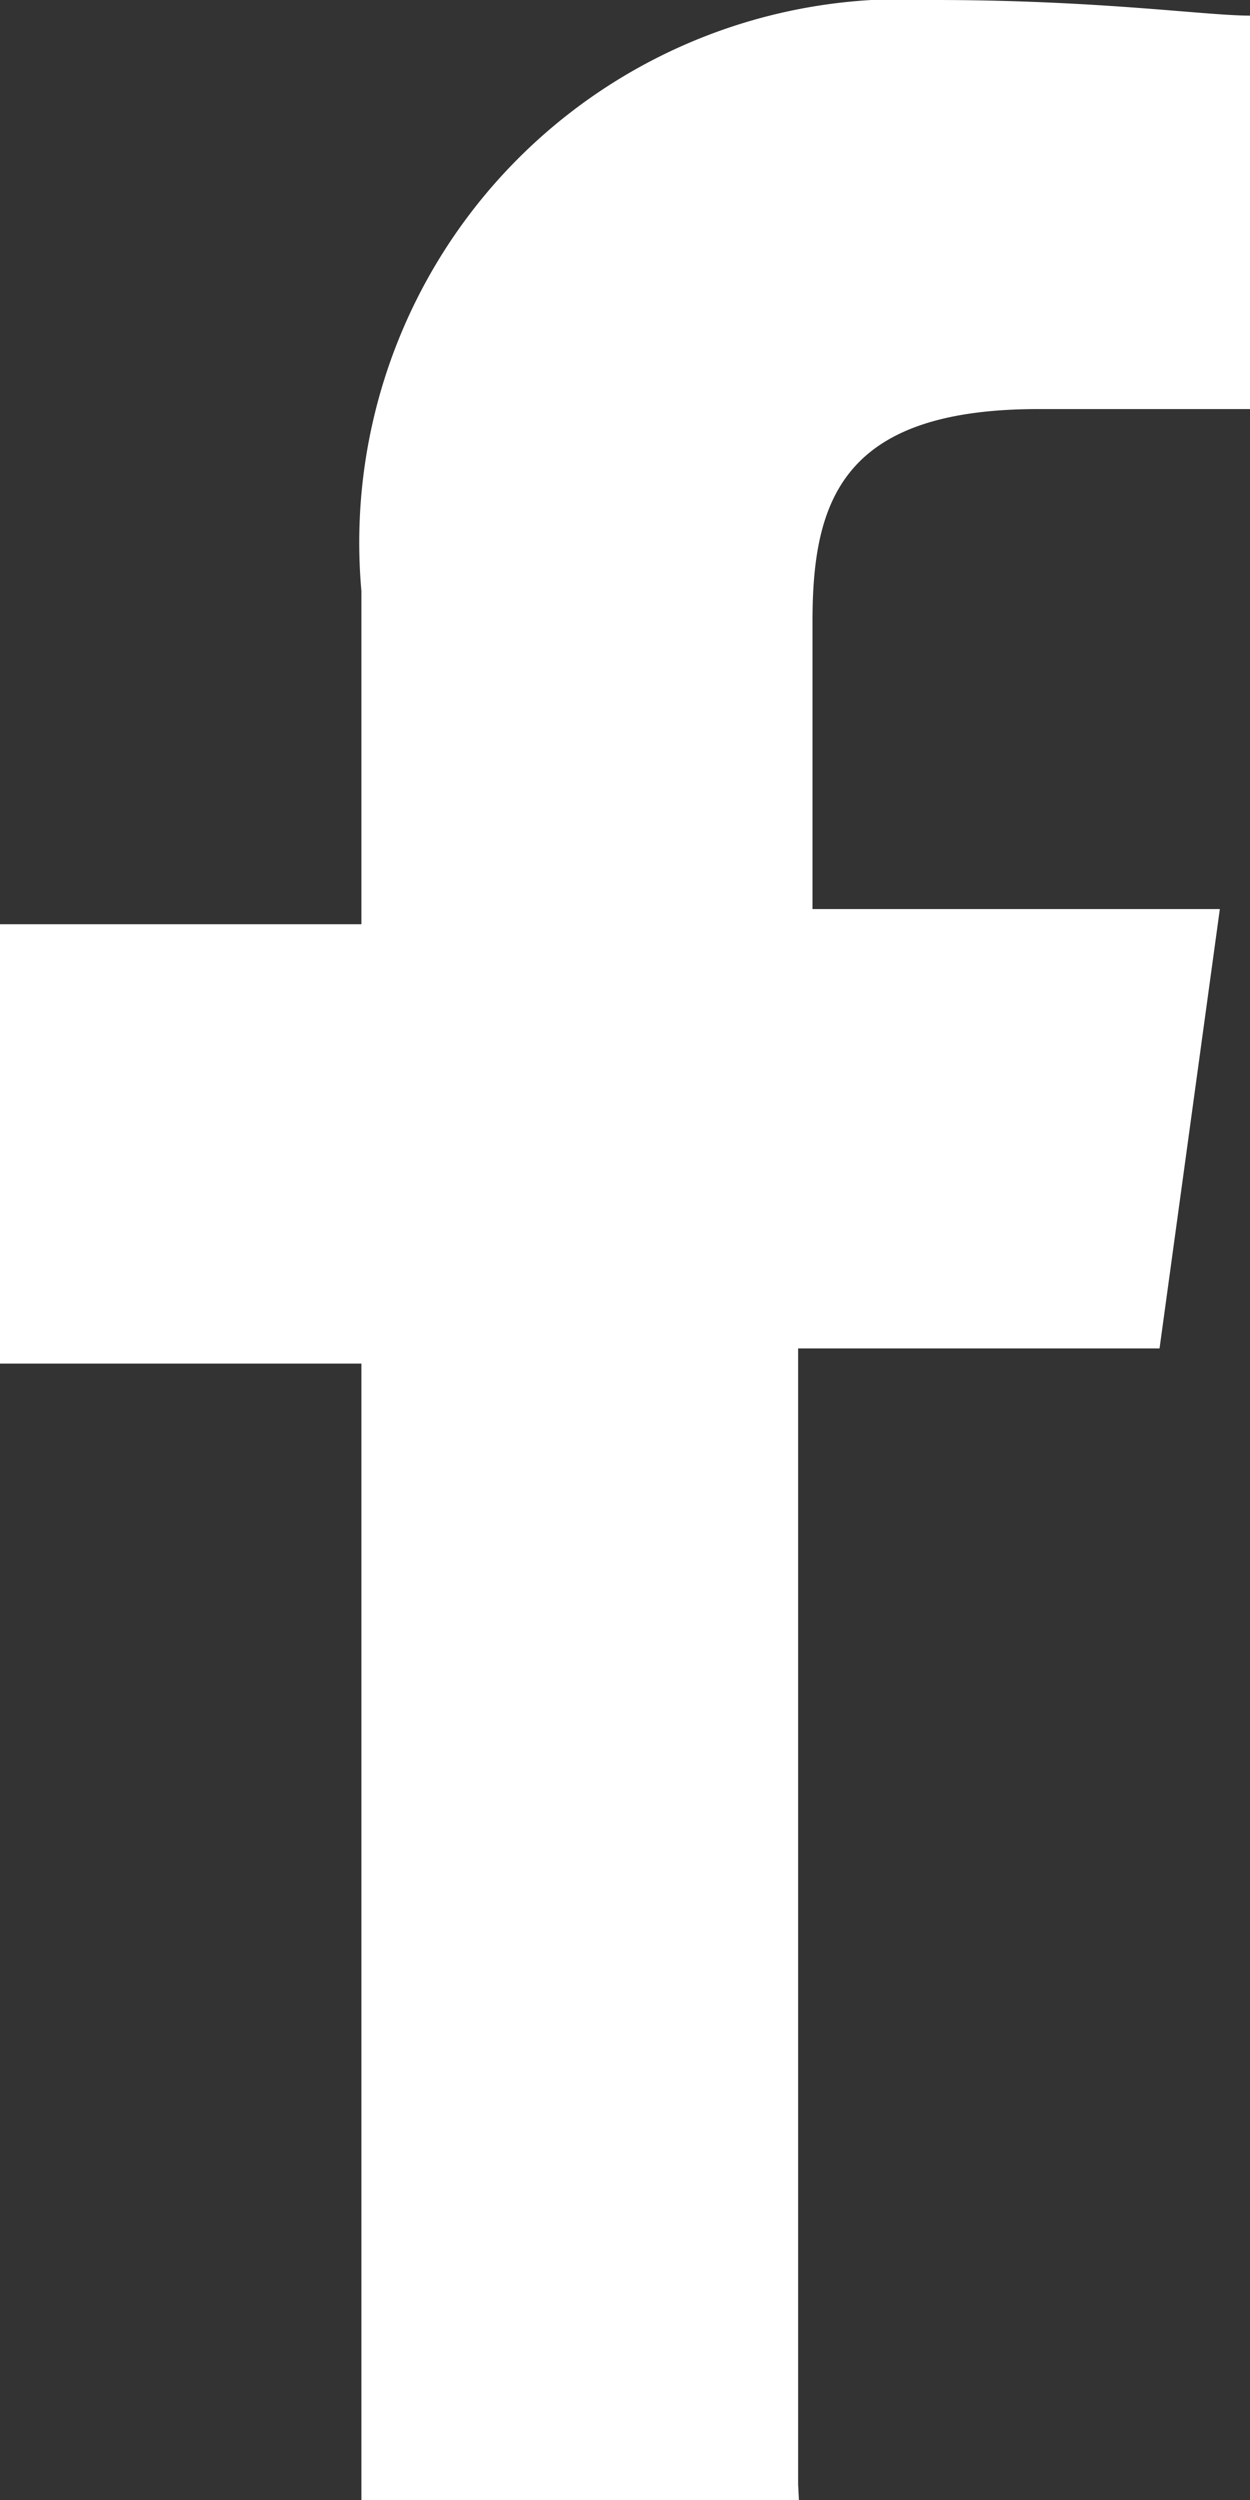
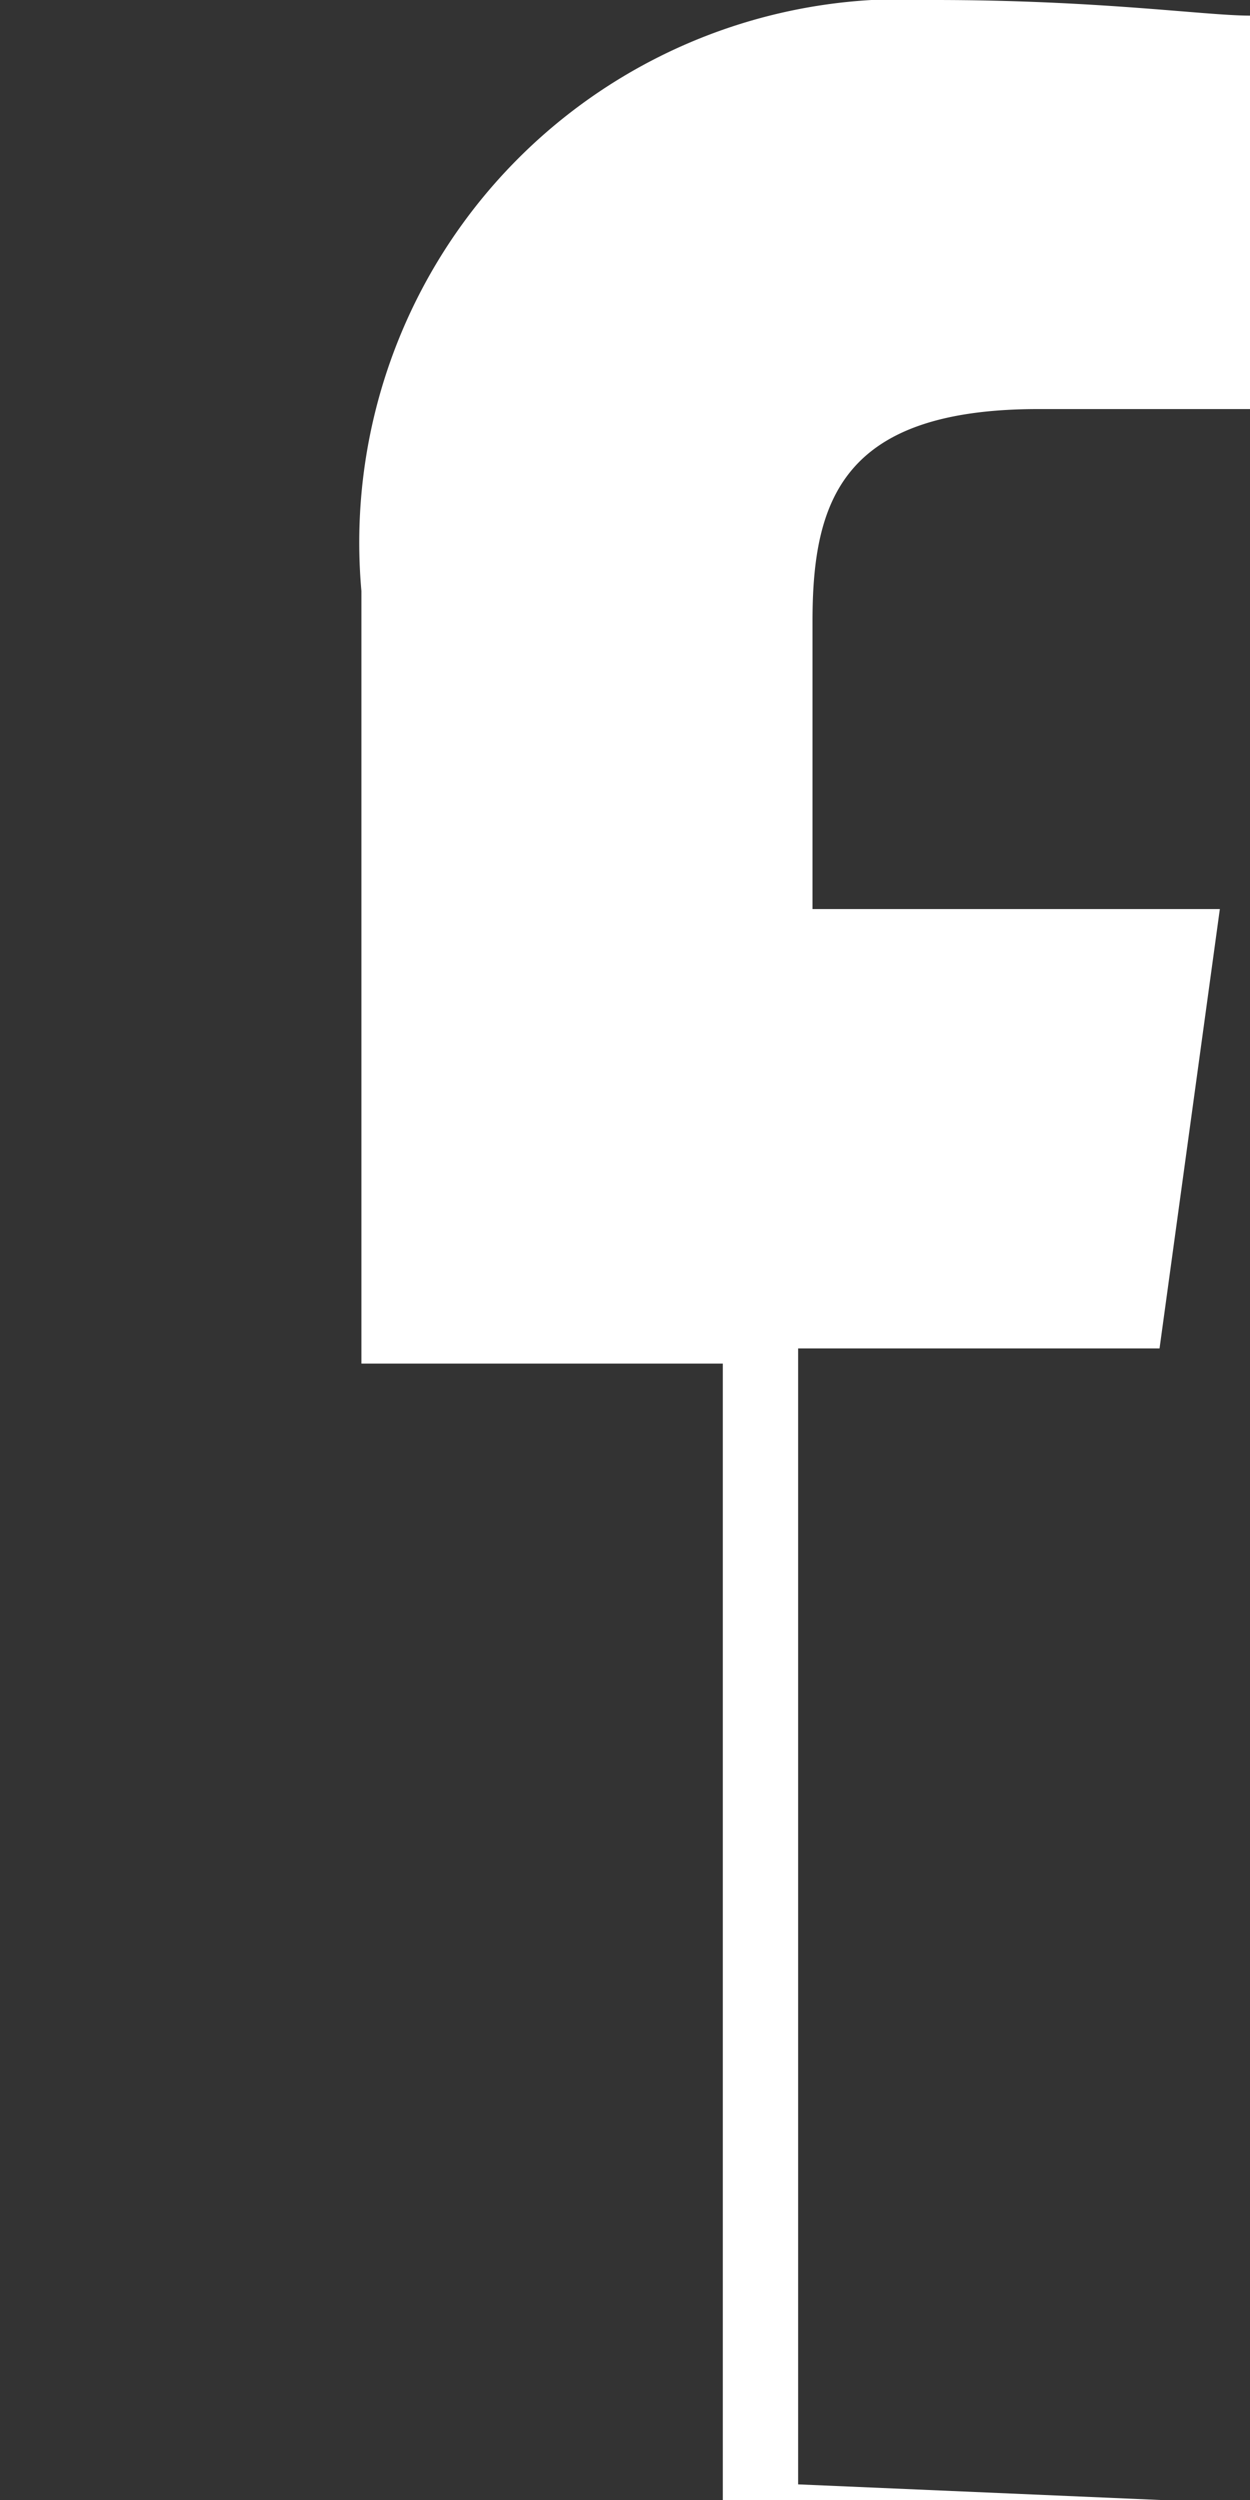
<svg xmlns="http://www.w3.org/2000/svg" width="8" height="16" viewBox="0 0 8 16">
  <rect x="0" y="0" width="8" height="16" fill="#333333" stroke="none" />
  <defs>
    <style>.a{fill:#fff;}</style>
  </defs>
  <g transform="translate(-455 -3695.8)">
-     <path class="a" d="M19.108,25.7V18.43h2.313l.386-2.812H19.2V13.776c0-.776.193-1.358,1.446-1.358H22V9.9c-.289,0-.964-.1-2.024-.1a3.478,3.478,0,0,0-3.663,3.782v2.133H14v2.812h2.313V25.8h2.8Z" transform="translate(441 3686)" />
+     <path class="a" d="M19.108,25.7V18.43h2.313l.386-2.812H19.2V13.776c0-.776.193-1.358,1.446-1.358H22V9.9c-.289,0-.964-.1-2.024-.1a3.478,3.478,0,0,0-3.663,3.782v2.133v2.812h2.313V25.8h2.8Z" transform="translate(441 3686)" />
  </g>
</svg>